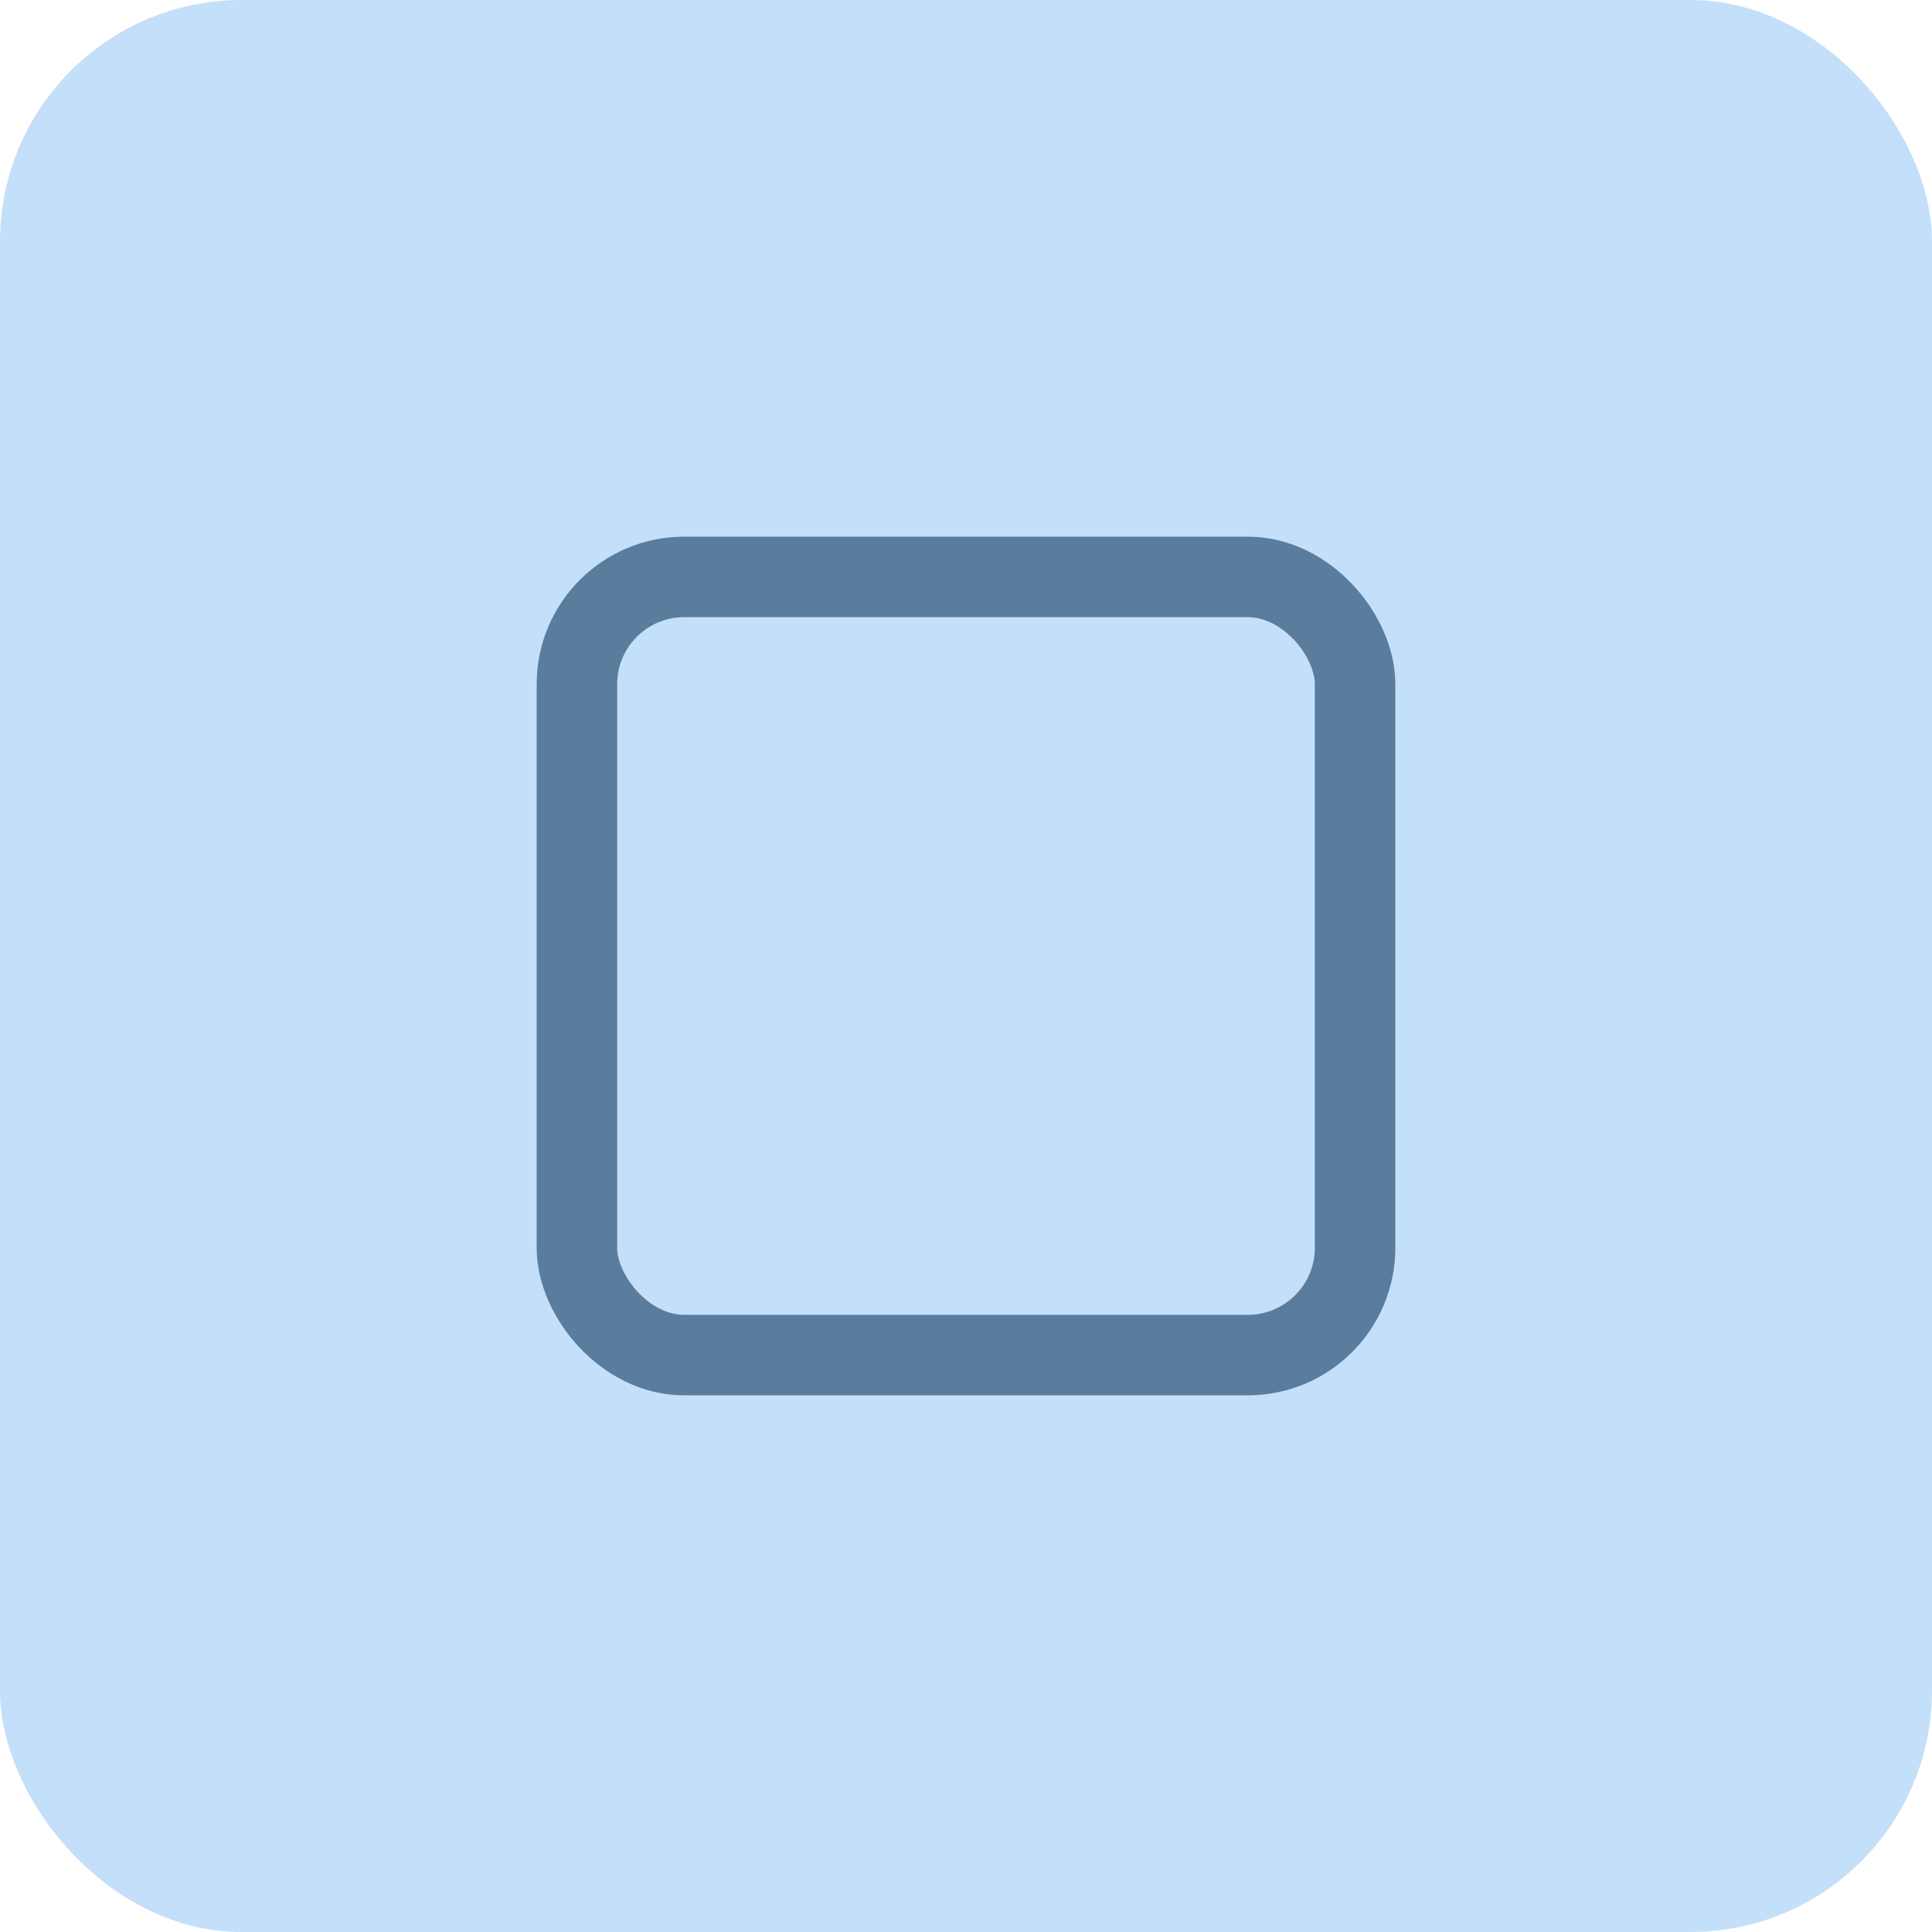
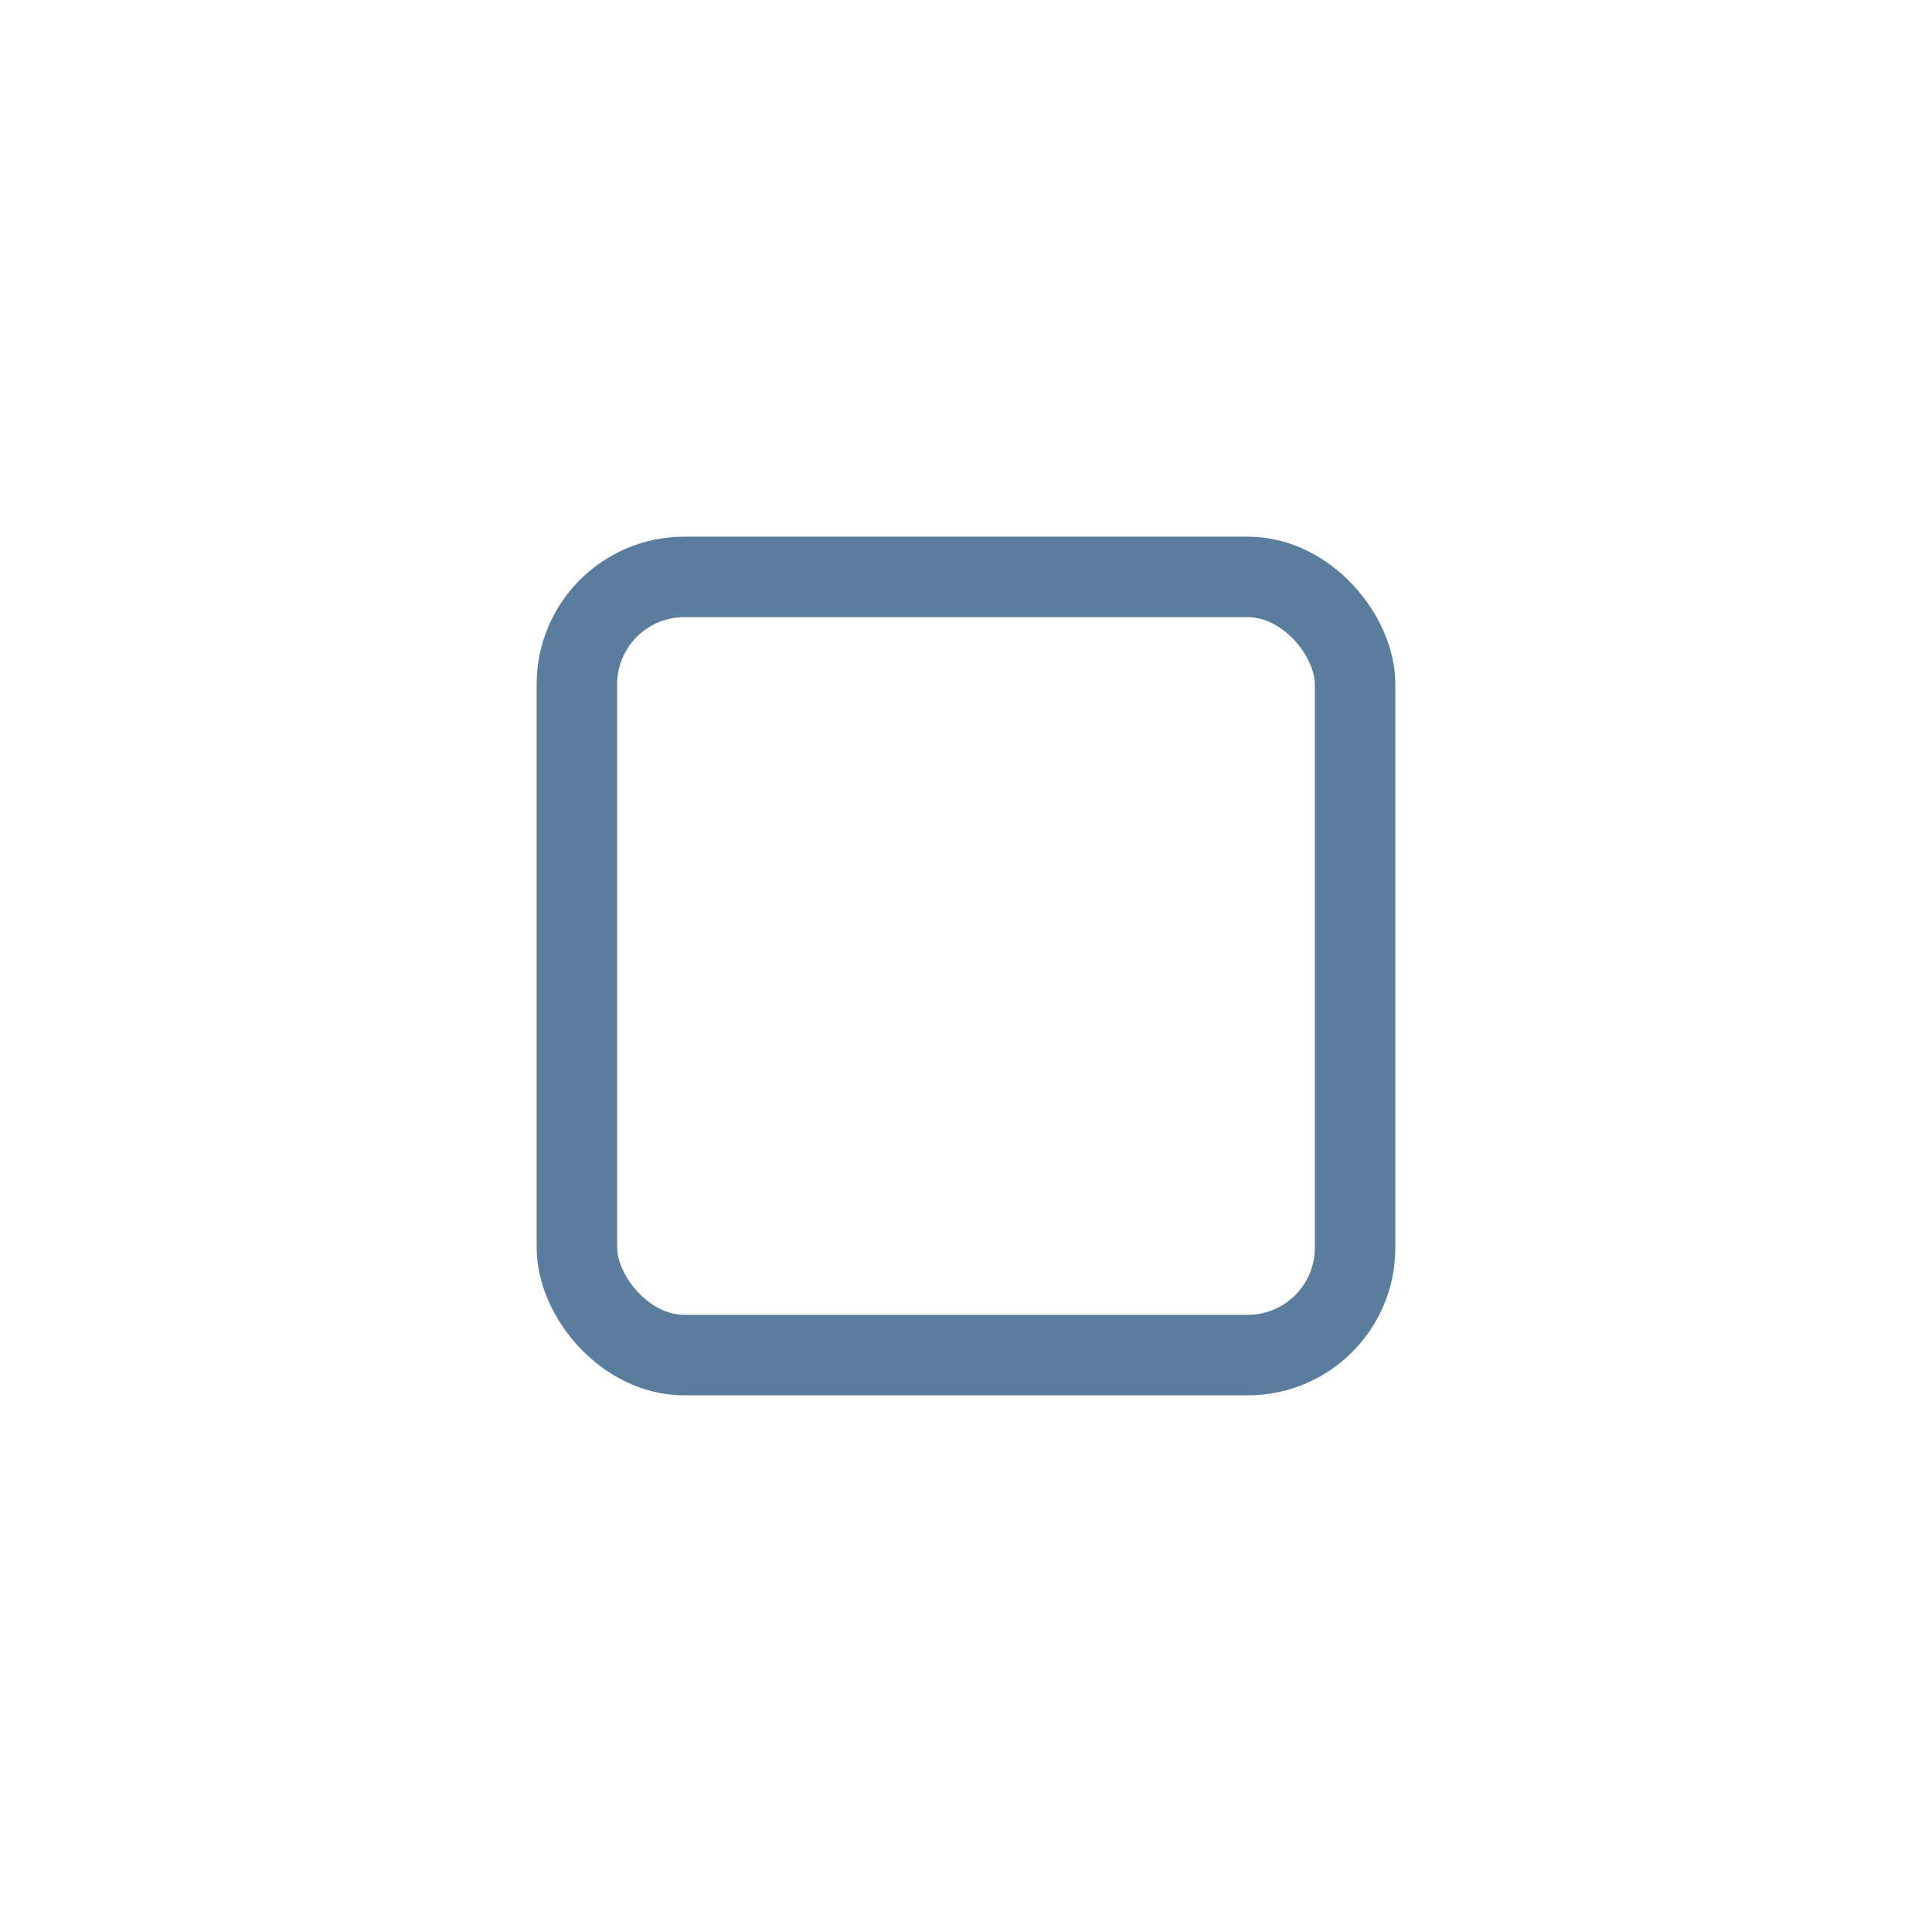
<svg xmlns="http://www.w3.org/2000/svg" width="36px" height="36px" viewBox="0 0 36 36" version="1.1">
  <g id="Final/Icons" stroke="none" stroke-width="1" fill="none" fill-rule="evenodd">
    <g id="Tutorial-Tab" transform="translate(-578, -508)" fill-rule="nonzero">
      <g id="PS4" transform="translate(578, 508)">
-         <rect id="Box" fill="#C3DFFA" x="0" y="0" width="36" height="36" rx="4.5" />
        <rect id="BOX" stroke="#5A7C9D" stroke-width="1.5" x="10.75" y="10.75" width="14.5" height="14.5" rx="2" />
      </g>
    </g>
  </g>
</svg>